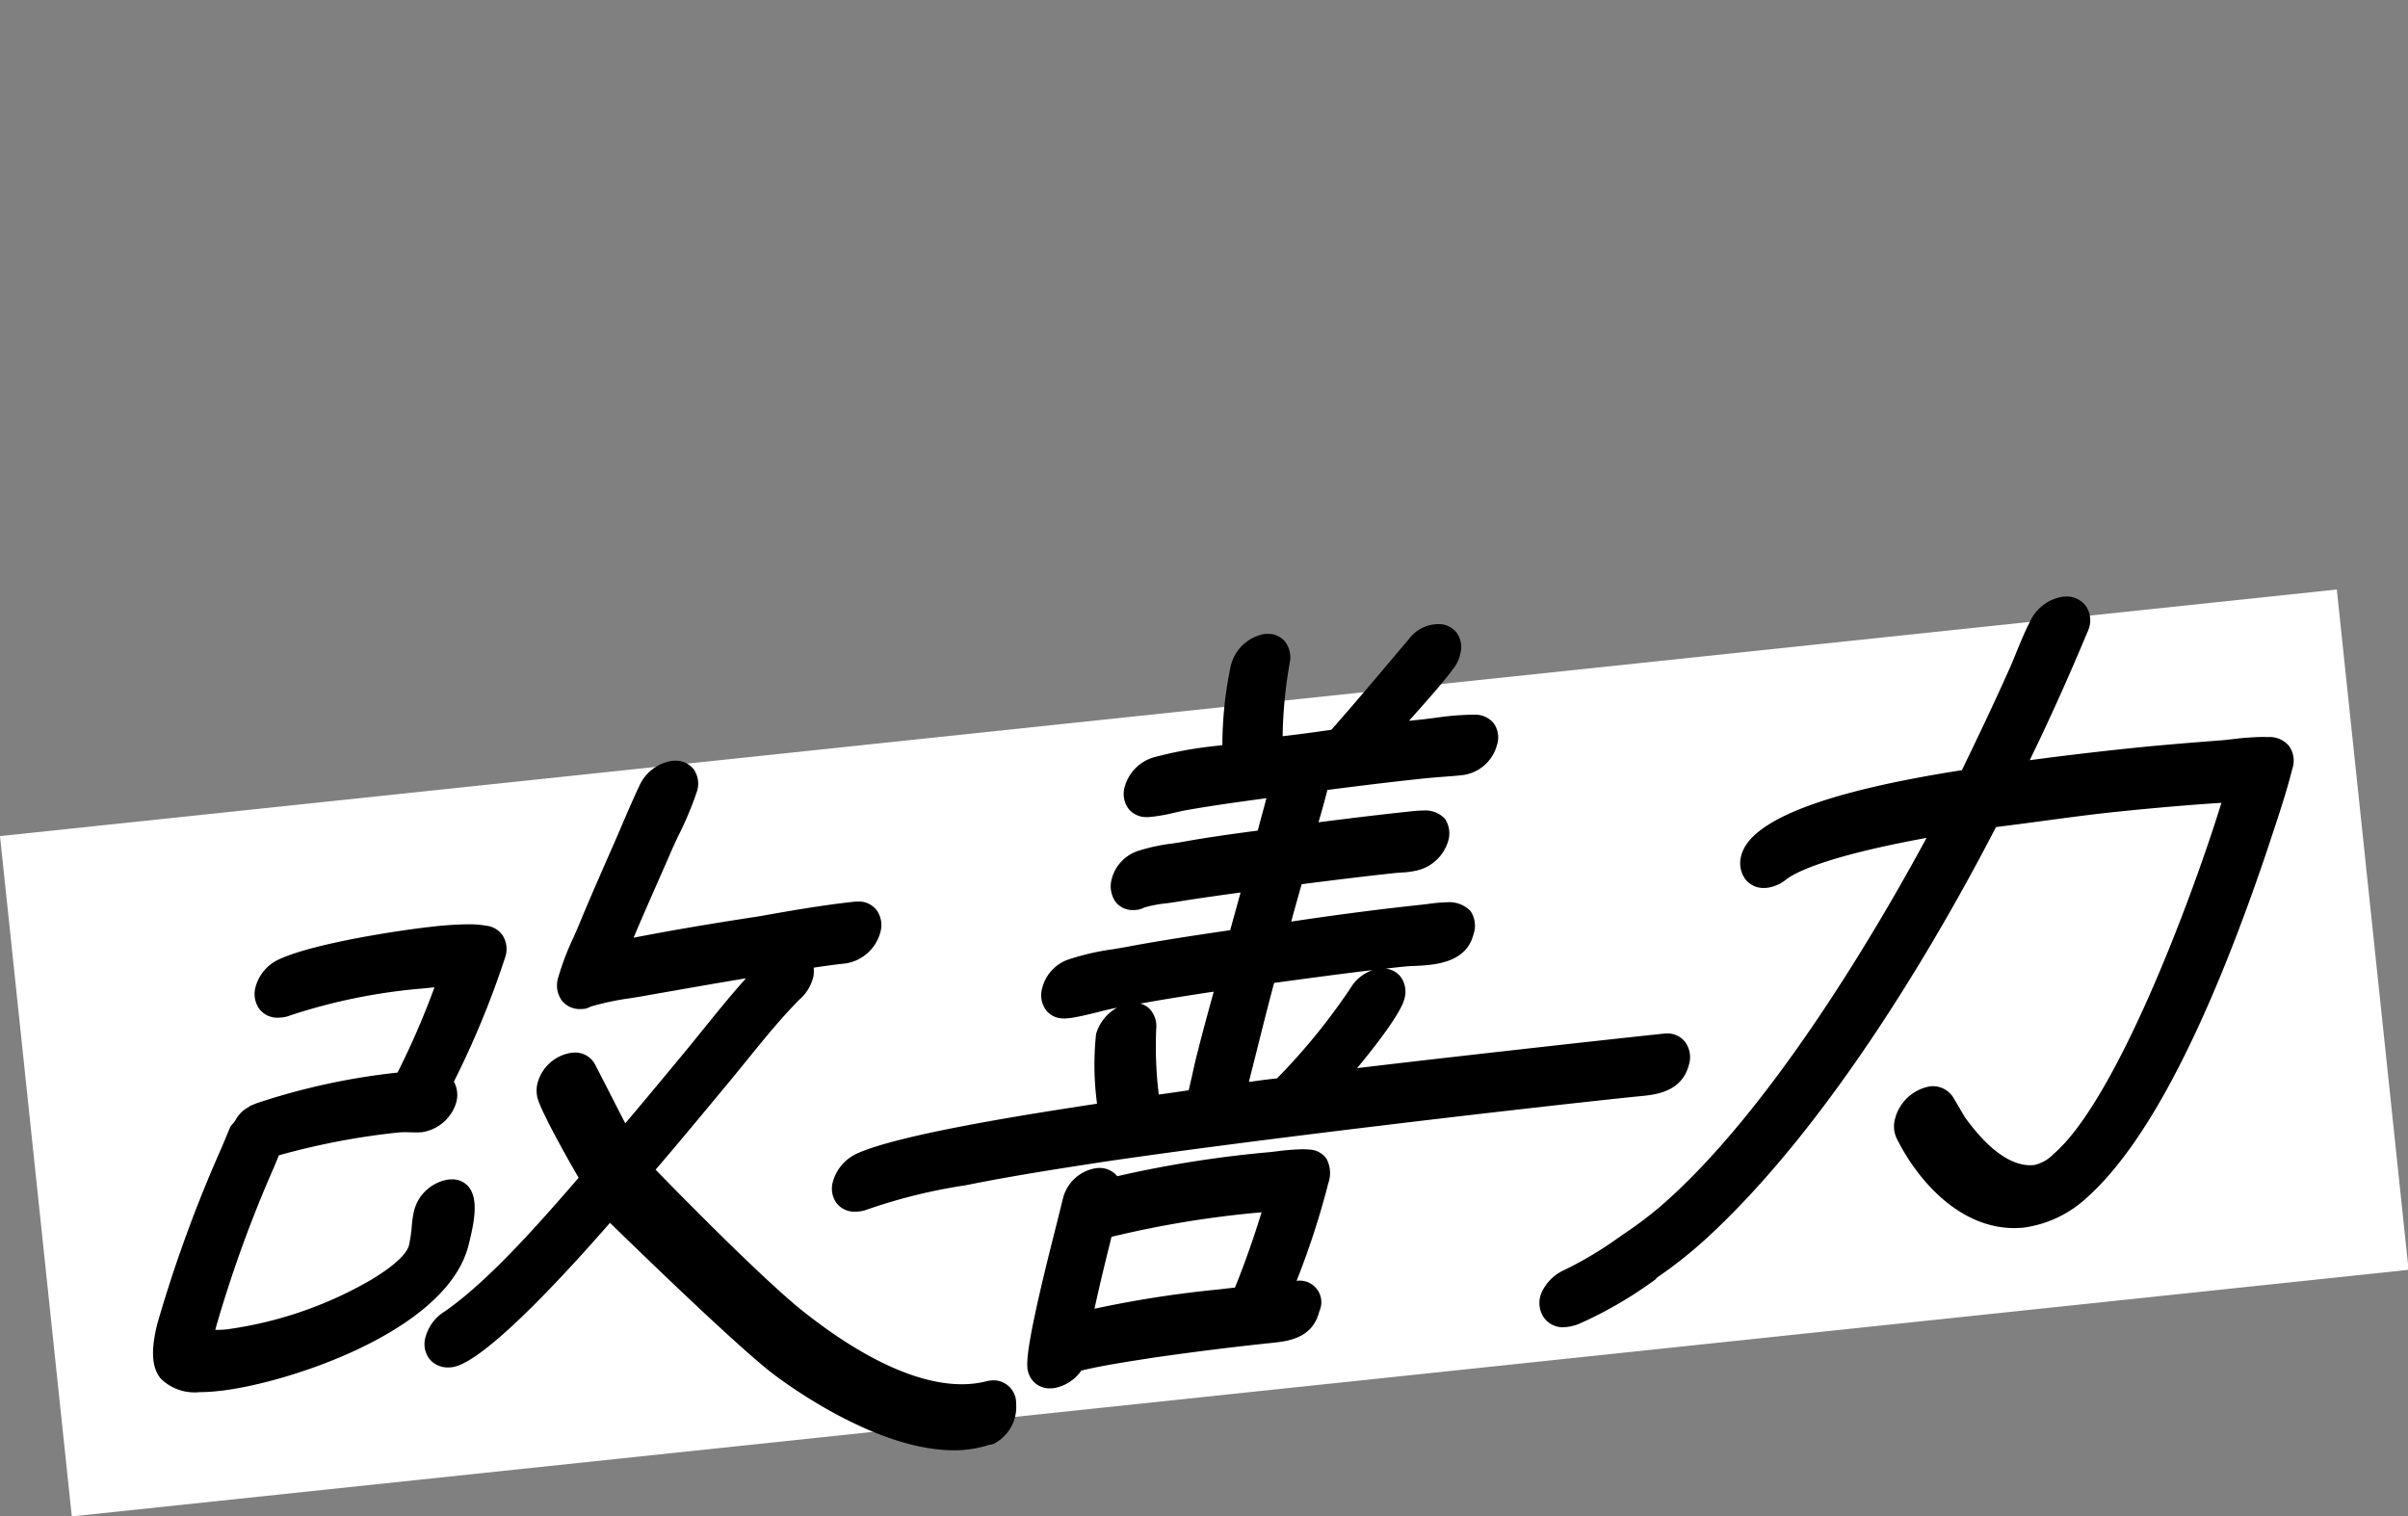
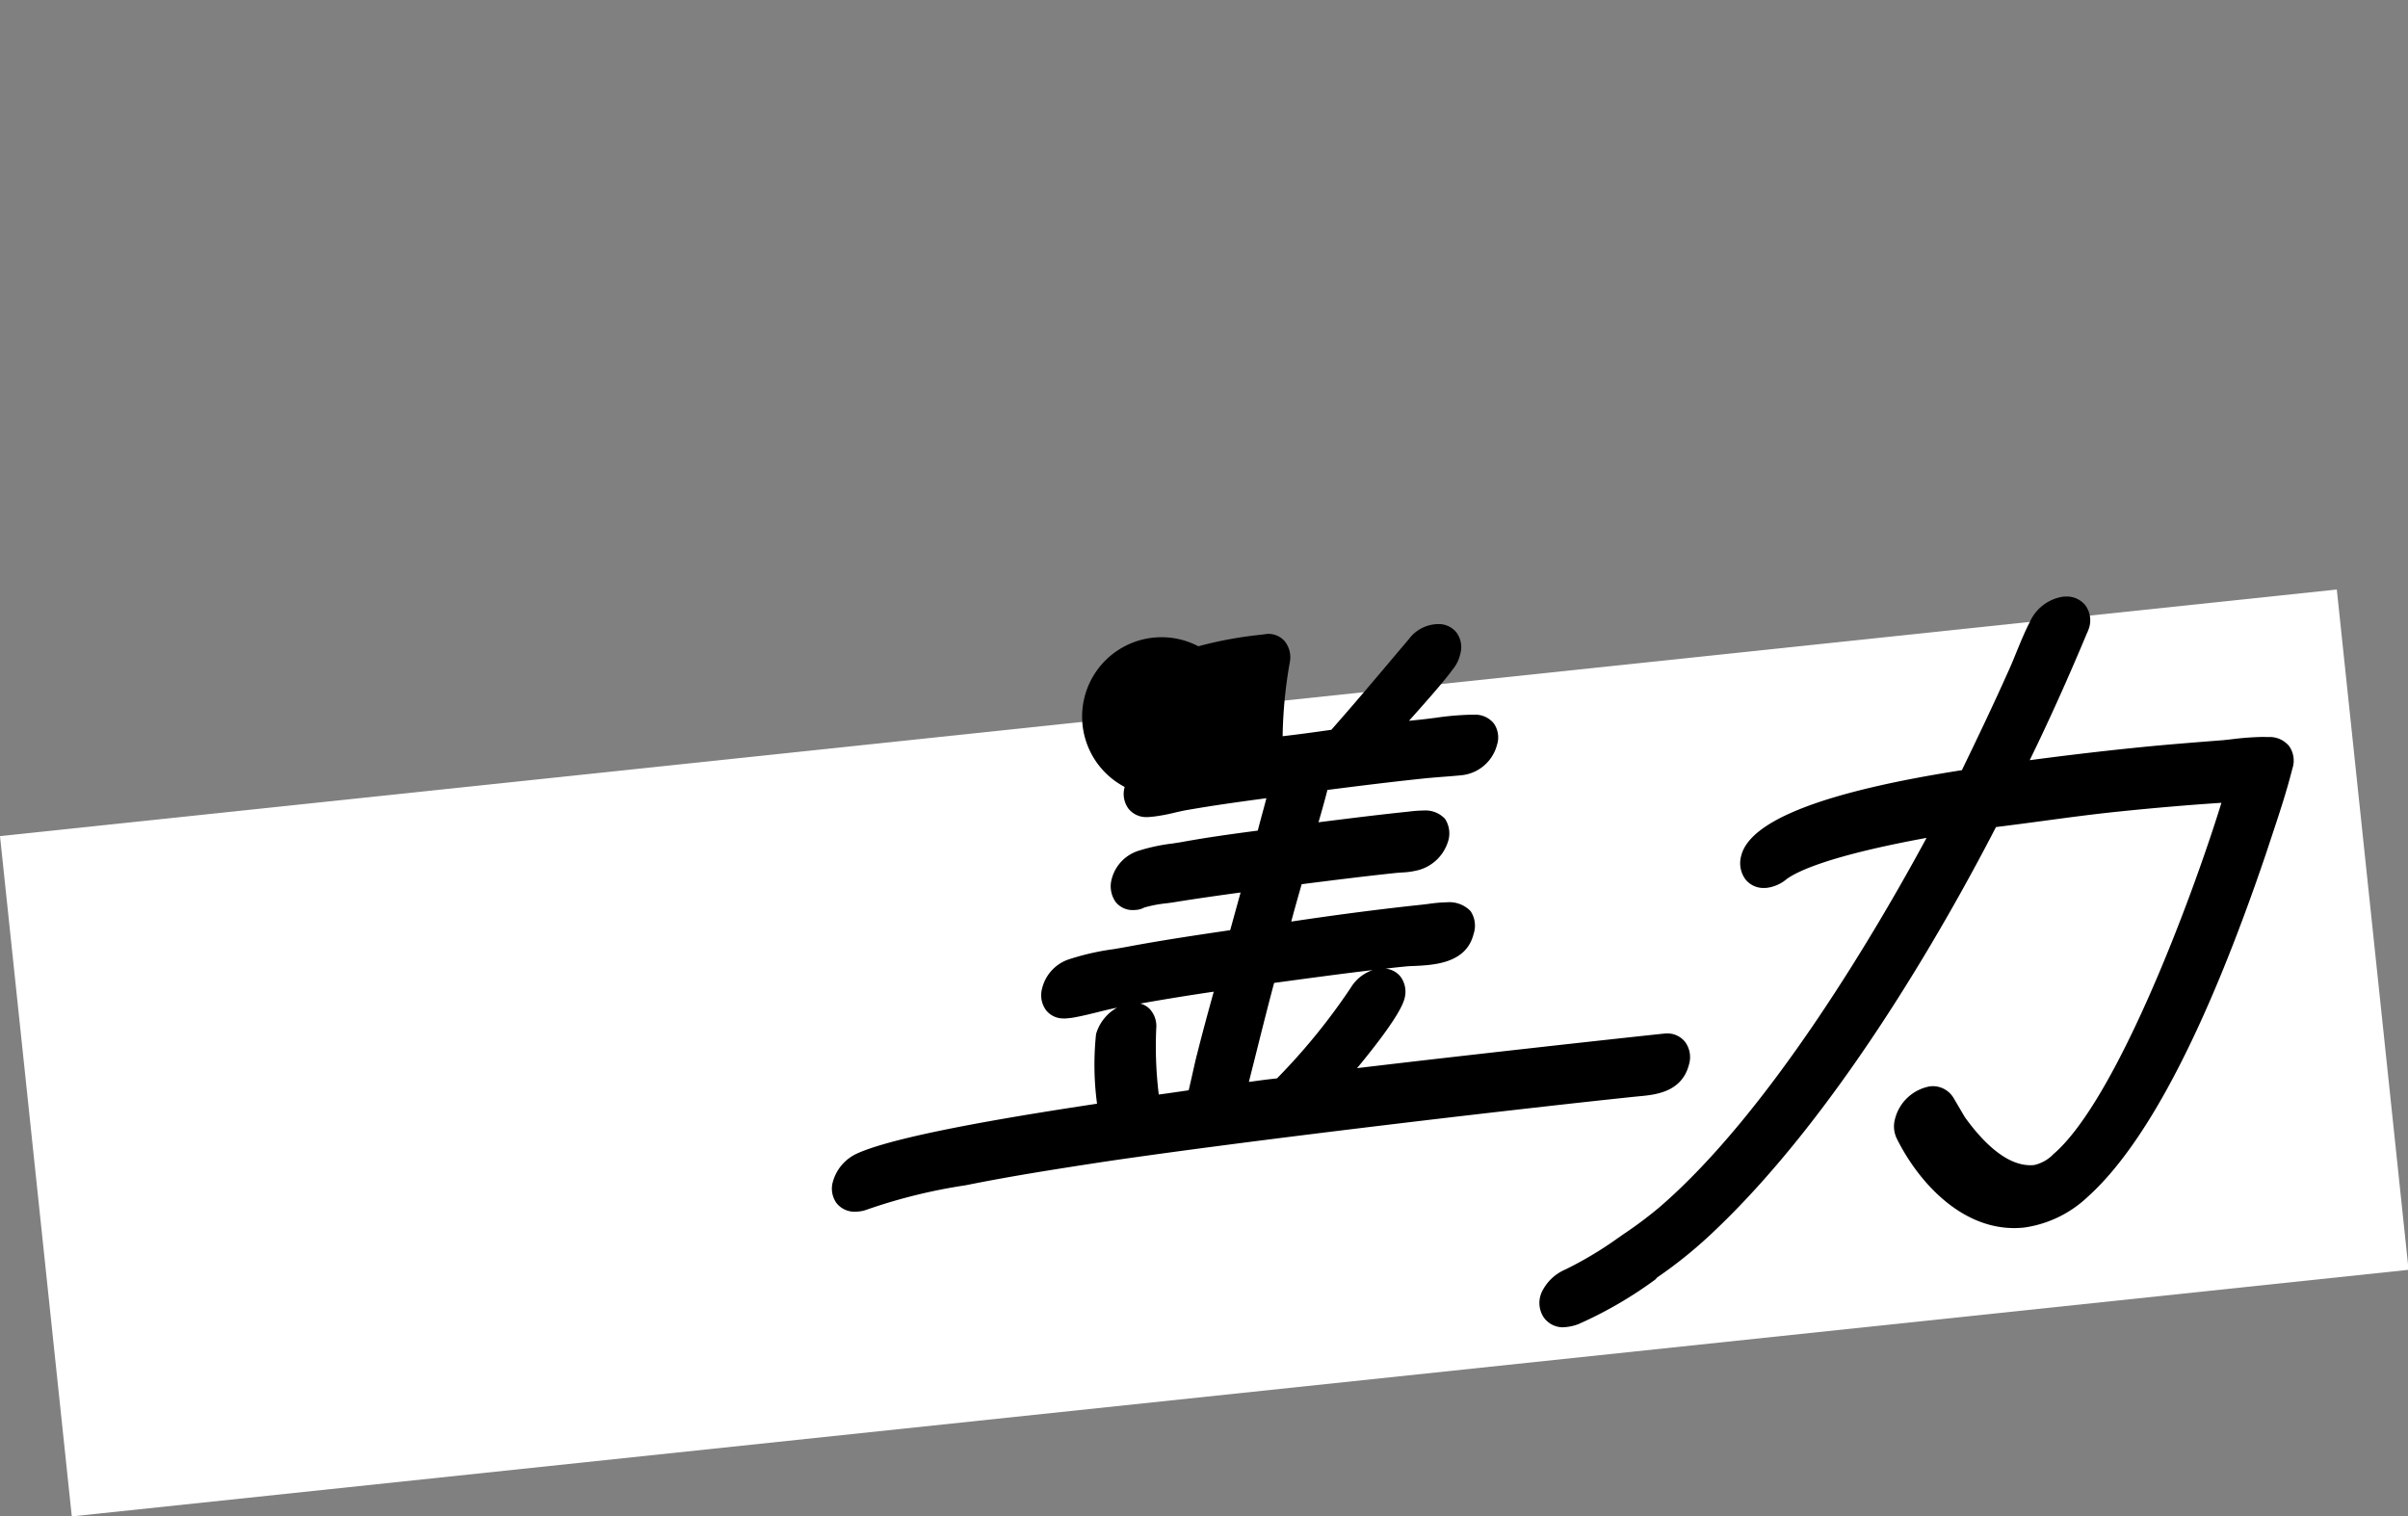
<svg xmlns="http://www.w3.org/2000/svg" width="162" height="102" viewBox="0 0 162 102">
  <rect x="0" y="0" width="162" height="102" fill="#808080" stroke="none" />
  <g transform="translate(13120 -3835)">
    <rect width="162" height="102" transform="translate(-13120 3835)" fill="none" />
    <rect width="158" height="46" transform="matrix(0.995, -0.105, 0.105, 0.995, -13120, 3891.252)" fill="#fff" />
    <g transform="translate(-13109.704 3875.128)">
      <path d="M72.912,13.276a1.684,1.684,0,0,0-1.39-.61c-.112,0-.257-.008-.407-.008a19.241,19.241,0,0,0-2.05.154l-.56.062c-2.025.158-4.037.315-6.016.519-2.382.245-4.689.519-7.029.83,1.332-2.73,2.593-5.539,3.85-8.543a2.837,2.837,0,0,0,.158-.407A1.7,1.7,0,0,0,59.2,3.8a1.6,1.6,0,0,0-1.274-.589l-.2.008A2.927,2.927,0,0,0,55.469,4.92c-.332.643-.606,1.315-.88,1.979-.2.49-.394.975-.614,1.444-.967,2.166-2.046,4.423-3.079,6.552-9.248,1.444-14.244,3.377-14.842,5.747a1.836,1.836,0,0,0,.274,1.589,1.543,1.543,0,0,0,1.253.589l.191-.008a2.581,2.581,0,0,0,1.348-.6c.759-.544,2.946-1.577,9.4-2.763-3.261,6.033-10.472,18.4-17.978,24.858a27.661,27.661,0,0,1-2.423,1.813l-.257.178,0,.012a.58.58,0,0,0-.116.071,24.838,24.838,0,0,1-3.527,2.108,3.113,3.113,0,0,0-1.6,1.548,1.77,1.77,0,0,0,.112,1.622,1.577,1.577,0,0,0,1.295.718h0a3.281,3.281,0,0,0,1.058-.207A27.57,27.57,0,0,0,30.221,49.2a.614.614,0,0,0,.162-.166,30.455,30.455,0,0,0,3.527-2.821c8.456-7.867,15.659-20.484,19.281-27.492,1.058-.129,2.108-.27,3.162-.411,1.714-.232,3.423-.461,5.133-.635,2.344-.241,4.651-.44,6.871-.585C66.282,23.8,61.224,37.167,57.05,40.731a2.557,2.557,0,0,1-1.295.73c-.087.008-.17.012-.257.012-1.726,0-3.348-1.763-4.406-3.24l-.751-1.278a1.623,1.623,0,0,0-1.378-.8,1.993,1.993,0,0,0-.216.012A2.963,2.963,0,0,0,46.4,38.349a1.882,1.882,0,0,0,.112,1.324c1.44,2.9,4.274,6.029,7.9,6.029.212,0,.432-.012.651-.033a7.784,7.784,0,0,0,4.278-2.05c3.975-3.564,8.008-11.315,11.991-23.04l.382-1.153c.506-1.519,1.029-3.091,1.415-4.63a1.693,1.693,0,0,0-.216-1.519" transform="translate(70.795 -3.206)" />
-       <path d="M21.228,30.1c.378-1.5.685-3.037.025-3.888a1.4,1.4,0,0,0-1.149-.527c-.075,0-.149,0-.22.008a2.831,2.831,0,0,0-2.332,2.137,7.507,7.507,0,0,0-.149,1.046,9.529,9.529,0,0,1-.183,1.241c-.108.423-.635,1.174-2.581,2.344a26.448,26.448,0,0,1-9.655,3.311,5.885,5.885,0,0,1-.676.037H4.191c.025-.108.054-.216.083-.319A85.01,85.01,0,0,1,8.137,24.866l.328-.8a48.63,48.63,0,0,1,7.991-1.531c.166-.017.328-.025.481-.025l.407.008.373.008a3.75,3.75,0,0,0,.382-.017,2.842,2.842,0,0,0,2.307-2.029,1.88,1.88,0,0,0-.166-1.373,60.478,60.478,0,0,0,3.477-8.444,1.72,1.72,0,0,0-.2-1.394,1.529,1.529,0,0,0-1.066-.647,7.3,7.3,0,0,0-1.295-.1,24.243,24.243,0,0,0-2.489.174c-1.855.2-7.693,1.062-10.1,2.145A2.854,2.854,0,0,0,6.9,12.729a1.732,1.732,0,0,0,.266,1.51,1.528,1.528,0,0,0,1.232.568c.025,0,.183-.008.2-.012a1.929,1.929,0,0,0,.627-.141,38.626,38.626,0,0,1,9.02-1.821c.228-.025.465-.05.689-.071A53.708,53.708,0,0,1,16.448,18.5a45.174,45.174,0,0,0-9.481,2.062l-.386.158a.508.508,0,0,0-.158.108,2.011,2.011,0,0,0-.859.846,1.728,1.728,0,0,1-.237.311.633.633,0,0,0-.149.212l-.539,1.295A92.036,92.036,0,0,0,.287,35.4c-.44,1.78-.378,2.909.207,3.66A3.212,3.212,0,0,0,3.108,40a12.663,12.663,0,0,0,1.353-.083c4.323-.452,15.3-3.925,16.767-9.813" transform="translate(0 13.535)" />
-       <path d="M42.681,47.557a1.933,1.933,0,0,0-.477.062,6.736,6.736,0,0,1-1.66.2c-3.73,0-7.875-2.68-10.7-4.925-2.722-2.174-8.394-7.962-9.9-9.51,1.535-1.788,3.045-3.61,4.56-5.435l.307-.369c.411-.494.834-1.017,1.261-1.543,1.149-1.419,2.336-2.88,3.535-4.083a2.988,2.988,0,0,0,.925-1.452,1.824,1.824,0,0,0,.046-.71c.726-.108,1.448-.212,2.17-.286a2.877,2.877,0,0,0,2.315-2.087,1.726,1.726,0,0,0-.261-1.514,1.522,1.522,0,0,0-1.228-.564l-.207.008c-2.228.237-4.568.651-6.452.988-3.166.481-5.888.942-8.452,1.44.5-1.183,1.021-2.369,1.543-3.556q.554-1.251,1.1-2.51l.34-.734a22.6,22.6,0,0,0,1.29-3.07A1.693,1.693,0,0,0,22.5,6.434a1.538,1.538,0,0,0-1.245-.564,1.936,1.936,0,0,0-.216.012,2.892,2.892,0,0,0-2.2,1.705c-.5,1.066-.946,2.116-1.394,3.162l-.075.178-.618,1.411c-.685,1.564-1.361,3.108-2.008,4.68l-.332.759A18.248,18.248,0,0,0,13.38,20.5a1.736,1.736,0,0,0,.261,1.51,1.528,1.528,0,0,0,1.232.568l.2-.008a1.082,1.082,0,0,0,.49-.154A18.415,18.415,0,0,1,18.3,21.84c.365-.062.718-.116,1.046-.178l.78-.137c1.971-.344,3.938-.693,5.9-1.017-1.029,1.141-2.191,2.585-3.116,3.73-.365.448-.693.859-.971,1.195l-1.361,1.639c-.884,1.062-1.772,2.133-2.672,3.191-.353-.672-.7-1.357-1.05-2.041q-.467-.921-.95-1.851a1.508,1.508,0,0,0-1.394-.867c-.021,0-.187.008-.207.012a2.787,2.787,0,0,0-2.3,2.033,2.028,2.028,0,0,0,.033,1.133,8.412,8.412,0,0,0,.456,1.05c.079.162.158.319.228.481.705,1.353,1.373,2.564,2.046,3.713-2.631,3.041-6.041,6.933-8.991,8.983a2.93,2.93,0,0,0-1.315,1.755,1.645,1.645,0,0,0,.257,1.44,1.583,1.583,0,0,0,1.286.585,1.881,1.881,0,0,0,.216-.012c2.058-.216,7.39-5.975,10.655-9.717,1.834,1.788,8.659,8.414,11,10.182C29,48,34.9,52.262,40,52.262a7.459,7.459,0,0,0,2.39-.369.974.974,0,0,0,.328-.079A2.794,2.794,0,0,0,44.2,49.108a1.523,1.523,0,0,0-1.519-1.552" transform="translate(13.865 5.183)" />
-       <path d="M33.21,12.195c-.178-.017-.344-.025-.519-.025a15.355,15.355,0,0,0-1.714.137l-.5.058a75.727,75.727,0,0,0-10.244,1.618,1.537,1.537,0,0,0-1.212-.556c-.021,0-.166.008-.187.012a2.724,2.724,0,0,0-2.253,2.025l-.357,1.444-.108.432c-1.967,7.713-2.062,9.282-1.875,9.825a1.473,1.473,0,0,0,1.473,1.091,2.223,2.223,0,0,0,.228-.012,2.811,2.811,0,0,0,1.867-1.183c1.315-.315,2.643-.523,3.929-.726l1.017-.158c2.643-.378,5.294-.71,7.875-.979,1.091-.116,2.734-.29,3.195-2.124a1.454,1.454,0,0,0-1.531-2.05,54.42,54.42,0,0,0,2.137-6.576A2.034,2.034,0,0,0,34.3,12.8a1.471,1.471,0,0,0-1.087-.606m-3.27,4.211c-.548,1.78-1.149,3.481-1.792,5.07l-1.162.133A73.213,73.213,0,0,0,18.7,22.9c.344-1.606.734-3.182,1.145-4.838a68.076,68.076,0,0,1,10.1-1.651" transform="translate(44.638 25.023)" />
-       <path d="M26.612,30.192c.021,0,.187-.008.207-.012l.29-.029c.573-.091,1.141-.232,1.718-.373.4-.1.8-.2,1.2-.282.05-.012.1-.021.154-.029a2.975,2.975,0,0,0-1.407,1.772,19.732,19.732,0,0,0,.066,4.684c-4.008.61-13.244,2.025-16.157,3.357a2.956,2.956,0,0,0-1.61,1.88,1.662,1.662,0,0,0,.249,1.461,1.535,1.535,0,0,0,1.245.568,1.937,1.937,0,0,0,.216-.012,2.167,2.167,0,0,0,.622-.145A36.661,36.661,0,0,1,20,41.411c3.141-.635,6.249-1.112,9.248-1.573,9.46-1.4,26.828-3.448,35.728-4.382l.3-.029c1.091-.1,2.913-.257,3.39-2.149a1.725,1.725,0,0,0-.266-1.514,1.519,1.519,0,0,0-1.228-.568c-.017,0-.183.008-.2.012-4.091.432-15.057,1.651-20.638,2.324,1.149-1.386,2.929-3.651,3.187-4.668a1.708,1.708,0,0,0-.257-1.481,1.472,1.472,0,0,0-1.017-.548c.44-.05.88-.1,1.315-.141.174-.021.382-.029.606-.037,1.311-.062,3.506-.162,4-2.137a1.76,1.76,0,0,0-.2-1.556,1.977,1.977,0,0,0-1.577-.593,10.088,10.088,0,0,0-1.27.112l-.456.054c-2.66.282-5.535.651-8.759,1.133.22-.834.465-1.685.7-2.514,2.116-.27,4.265-.539,6.361-.759.129-.012.253-.021.373-.029a5.182,5.182,0,0,0,.888-.108,2.872,2.872,0,0,0,2.207-1.921,1.779,1.779,0,0,0-.191-1.589,1.813,1.813,0,0,0-1.452-.552,8.769,8.769,0,0,0-.967.071c-2.033.212-4.037.461-6.07.718H43.74c.216-.743.419-1.461.6-2.174,2.153-.274,4.311-.544,6.5-.772.4-.041.822-.075,1.236-.108.44-.033.884-.066,1.319-.112a2.754,2.754,0,0,0,2.353-2.041,1.634,1.634,0,0,0-.216-1.444,1.6,1.6,0,0,0-1.265-.585l-.253,0a19.653,19.653,0,0,0-2.419.212c-.34.041-.676.087-1,.12l-.768.079c1.041-1.166,2.307-2.585,2.958-3.477a2.4,2.4,0,0,0,.485-1,1.662,1.662,0,0,0-.249-1.465,1.524,1.524,0,0,0-1.241-.564,1.936,1.936,0,0,0-.216.012,2.5,2.5,0,0,0-1.747,1l-.913,1.079c-1.419,1.685-2.855,3.382-4.3,5.02-1.108.158-2.182.307-3.278.432a30.68,30.68,0,0,1,.481-4.962A1.723,1.723,0,0,0,41.458,4.8,1.463,1.463,0,0,0,40.3,4.314a2.3,2.3,0,0,0-.232.012,2.859,2.859,0,0,0-2.228,2.124,26.07,26.07,0,0,0-.568,5.344l-.4.054a26.659,26.659,0,0,0-4.245.78A2.858,2.858,0,0,0,30.7,14.612a1.681,1.681,0,0,0,.253,1.461,1.533,1.533,0,0,0,1.241.568,1.882,1.882,0,0,0,.216-.012L32.7,16.6a12.293,12.293,0,0,0,1.353-.257c.274-.062.548-.129.817-.174,1.817-.319,3.552-.556,5.365-.8-.075.286-.149.568-.228.855-.12.44-.241.884-.353,1.324-1.884.249-3.5.473-5.191.784l-.531.083a12.4,12.4,0,0,0-2.241.473,2.7,2.7,0,0,0-1.851,1.871,1.838,1.838,0,0,0,.253,1.593,1.452,1.452,0,0,0,1.174.544c.021,0,.187-.008.207-.012a1.344,1.344,0,0,0,.539-.158,8.444,8.444,0,0,1,1.5-.286c.236-.029.465-.062.685-.1,1.452-.232,2.863-.432,4.3-.627l-.7,2.535c-2.307.34-4.626.685-6.921,1.116-.311.058-.631.112-.954.166a16.659,16.659,0,0,0-2.9.656,2.743,2.743,0,0,0-1.875,1.971,1.7,1.7,0,0,0,.261,1.473,1.47,1.47,0,0,0,1.2.556m19.31-2.079a41.846,41.846,0,0,1-4.971,6.112c-.444.05-.88.1-1.315.162-.191.025-.382.054-.577.075l.245-.975.133-.523c.436-1.743.863-3.452,1.319-5.162,2.228-.3,4.456-.606,6.63-.863a2.772,2.772,0,0,0-1.465,1.174M35.558,32.628c-.116.465-.22.934-.324,1.4-.075.332-.149.66-.228.992-.685.1-1.353.2-2.012.286a26.591,26.591,0,0,1-.17-4.46,1.7,1.7,0,0,0-.427-1.282,1.368,1.368,0,0,0-.647-.378c1.643-.29,3.3-.56,4.942-.8-.394,1.419-.78,2.834-1.133,4.249" transform="translate(34.668 -1.795)" />
+       <path d="M26.612,30.192c.021,0,.187-.008.207-.012l.29-.029c.573-.091,1.141-.232,1.718-.373.4-.1.8-.2,1.2-.282.05-.012.1-.021.154-.029a2.975,2.975,0,0,0-1.407,1.772,19.732,19.732,0,0,0,.066,4.684c-4.008.61-13.244,2.025-16.157,3.357a2.956,2.956,0,0,0-1.61,1.88,1.662,1.662,0,0,0,.249,1.461,1.535,1.535,0,0,0,1.245.568,1.937,1.937,0,0,0,.216-.012,2.167,2.167,0,0,0,.622-.145A36.661,36.661,0,0,1,20,41.411c3.141-.635,6.249-1.112,9.248-1.573,9.46-1.4,26.828-3.448,35.728-4.382l.3-.029c1.091-.1,2.913-.257,3.39-2.149a1.725,1.725,0,0,0-.266-1.514,1.519,1.519,0,0,0-1.228-.568c-.017,0-.183.008-.2.012-4.091.432-15.057,1.651-20.638,2.324,1.149-1.386,2.929-3.651,3.187-4.668a1.708,1.708,0,0,0-.257-1.481,1.472,1.472,0,0,0-1.017-.548c.44-.05.88-.1,1.315-.141.174-.021.382-.029.606-.037,1.311-.062,3.506-.162,4-2.137a1.76,1.76,0,0,0-.2-1.556,1.977,1.977,0,0,0-1.577-.593,10.088,10.088,0,0,0-1.27.112l-.456.054c-2.66.282-5.535.651-8.759,1.133.22-.834.465-1.685.7-2.514,2.116-.27,4.265-.539,6.361-.759.129-.012.253-.021.373-.029a5.182,5.182,0,0,0,.888-.108,2.872,2.872,0,0,0,2.207-1.921,1.779,1.779,0,0,0-.191-1.589,1.813,1.813,0,0,0-1.452-.552,8.769,8.769,0,0,0-.967.071c-2.033.212-4.037.461-6.07.718H43.74c.216-.743.419-1.461.6-2.174,2.153-.274,4.311-.544,6.5-.772.4-.041.822-.075,1.236-.108.44-.033.884-.066,1.319-.112a2.754,2.754,0,0,0,2.353-2.041,1.634,1.634,0,0,0-.216-1.444,1.6,1.6,0,0,0-1.265-.585l-.253,0a19.653,19.653,0,0,0-2.419.212c-.34.041-.676.087-1,.12l-.768.079c1.041-1.166,2.307-2.585,2.958-3.477a2.4,2.4,0,0,0,.485-1,1.662,1.662,0,0,0-.249-1.465,1.524,1.524,0,0,0-1.241-.564,1.936,1.936,0,0,0-.216.012,2.5,2.5,0,0,0-1.747,1l-.913,1.079c-1.419,1.685-2.855,3.382-4.3,5.02-1.108.158-2.182.307-3.278.432a30.68,30.68,0,0,1,.481-4.962A1.723,1.723,0,0,0,41.458,4.8,1.463,1.463,0,0,0,40.3,4.314l-.4.054a26.659,26.659,0,0,0-4.245.78A2.858,2.858,0,0,0,30.7,14.612a1.681,1.681,0,0,0,.253,1.461,1.533,1.533,0,0,0,1.241.568,1.882,1.882,0,0,0,.216-.012L32.7,16.6a12.293,12.293,0,0,0,1.353-.257c.274-.062.548-.129.817-.174,1.817-.319,3.552-.556,5.365-.8-.075.286-.149.568-.228.855-.12.44-.241.884-.353,1.324-1.884.249-3.5.473-5.191.784l-.531.083a12.4,12.4,0,0,0-2.241.473,2.7,2.7,0,0,0-1.851,1.871,1.838,1.838,0,0,0,.253,1.593,1.452,1.452,0,0,0,1.174.544c.021,0,.187-.008.207-.012a1.344,1.344,0,0,0,.539-.158,8.444,8.444,0,0,1,1.5-.286c.236-.029.465-.062.685-.1,1.452-.232,2.863-.432,4.3-.627l-.7,2.535c-2.307.34-4.626.685-6.921,1.116-.311.058-.631.112-.954.166a16.659,16.659,0,0,0-2.9.656,2.743,2.743,0,0,0-1.875,1.971,1.7,1.7,0,0,0,.261,1.473,1.47,1.47,0,0,0,1.2.556m19.31-2.079a41.846,41.846,0,0,1-4.971,6.112c-.444.05-.88.1-1.315.162-.191.025-.382.054-.577.075l.245-.975.133-.523c.436-1.743.863-3.452,1.319-5.162,2.228-.3,4.456-.606,6.63-.863a2.772,2.772,0,0,0-1.465,1.174M35.558,32.628c-.116.465-.22.934-.324,1.4-.075.332-.149.66-.228.992-.685.1-1.353.2-2.012.286a26.591,26.591,0,0,1-.17-4.46,1.7,1.7,0,0,0-.427-1.282,1.368,1.368,0,0,0-.647-.378c1.643-.29,3.3-.56,4.942-.8-.394,1.419-.78,2.834-1.133,4.249" transform="translate(34.668 -1.795)" />
    </g>
  </g>
</svg>